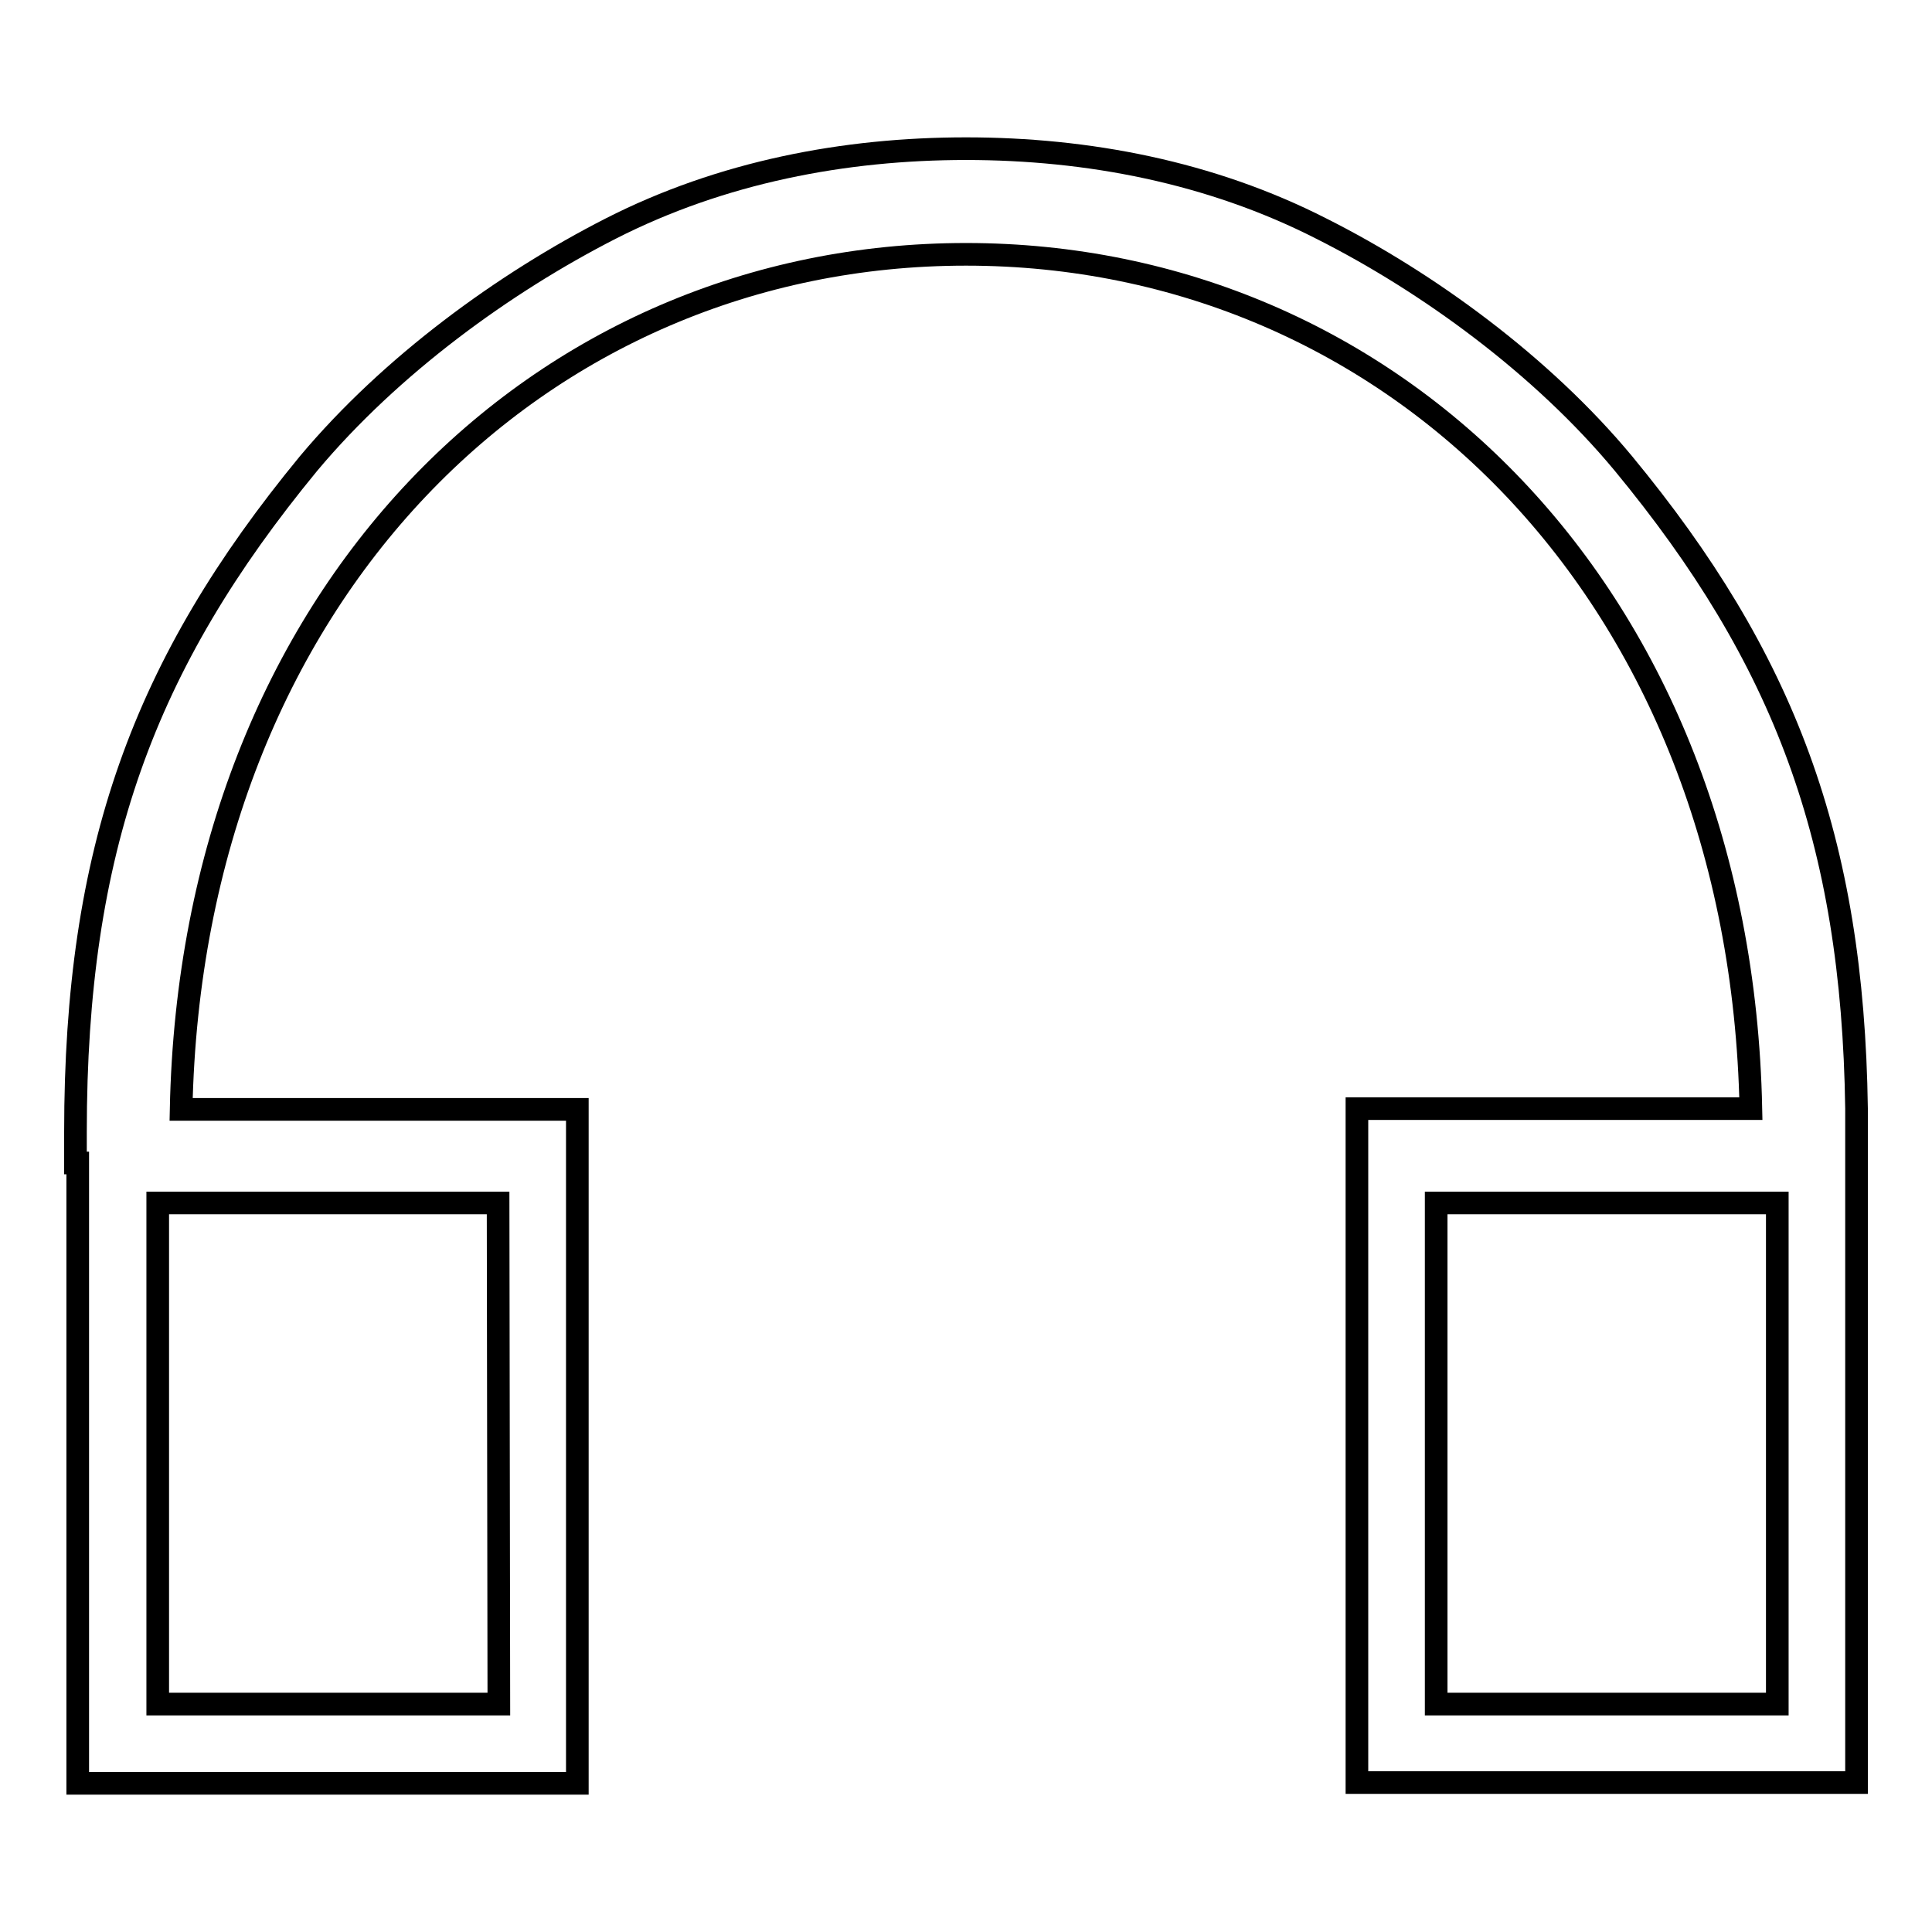
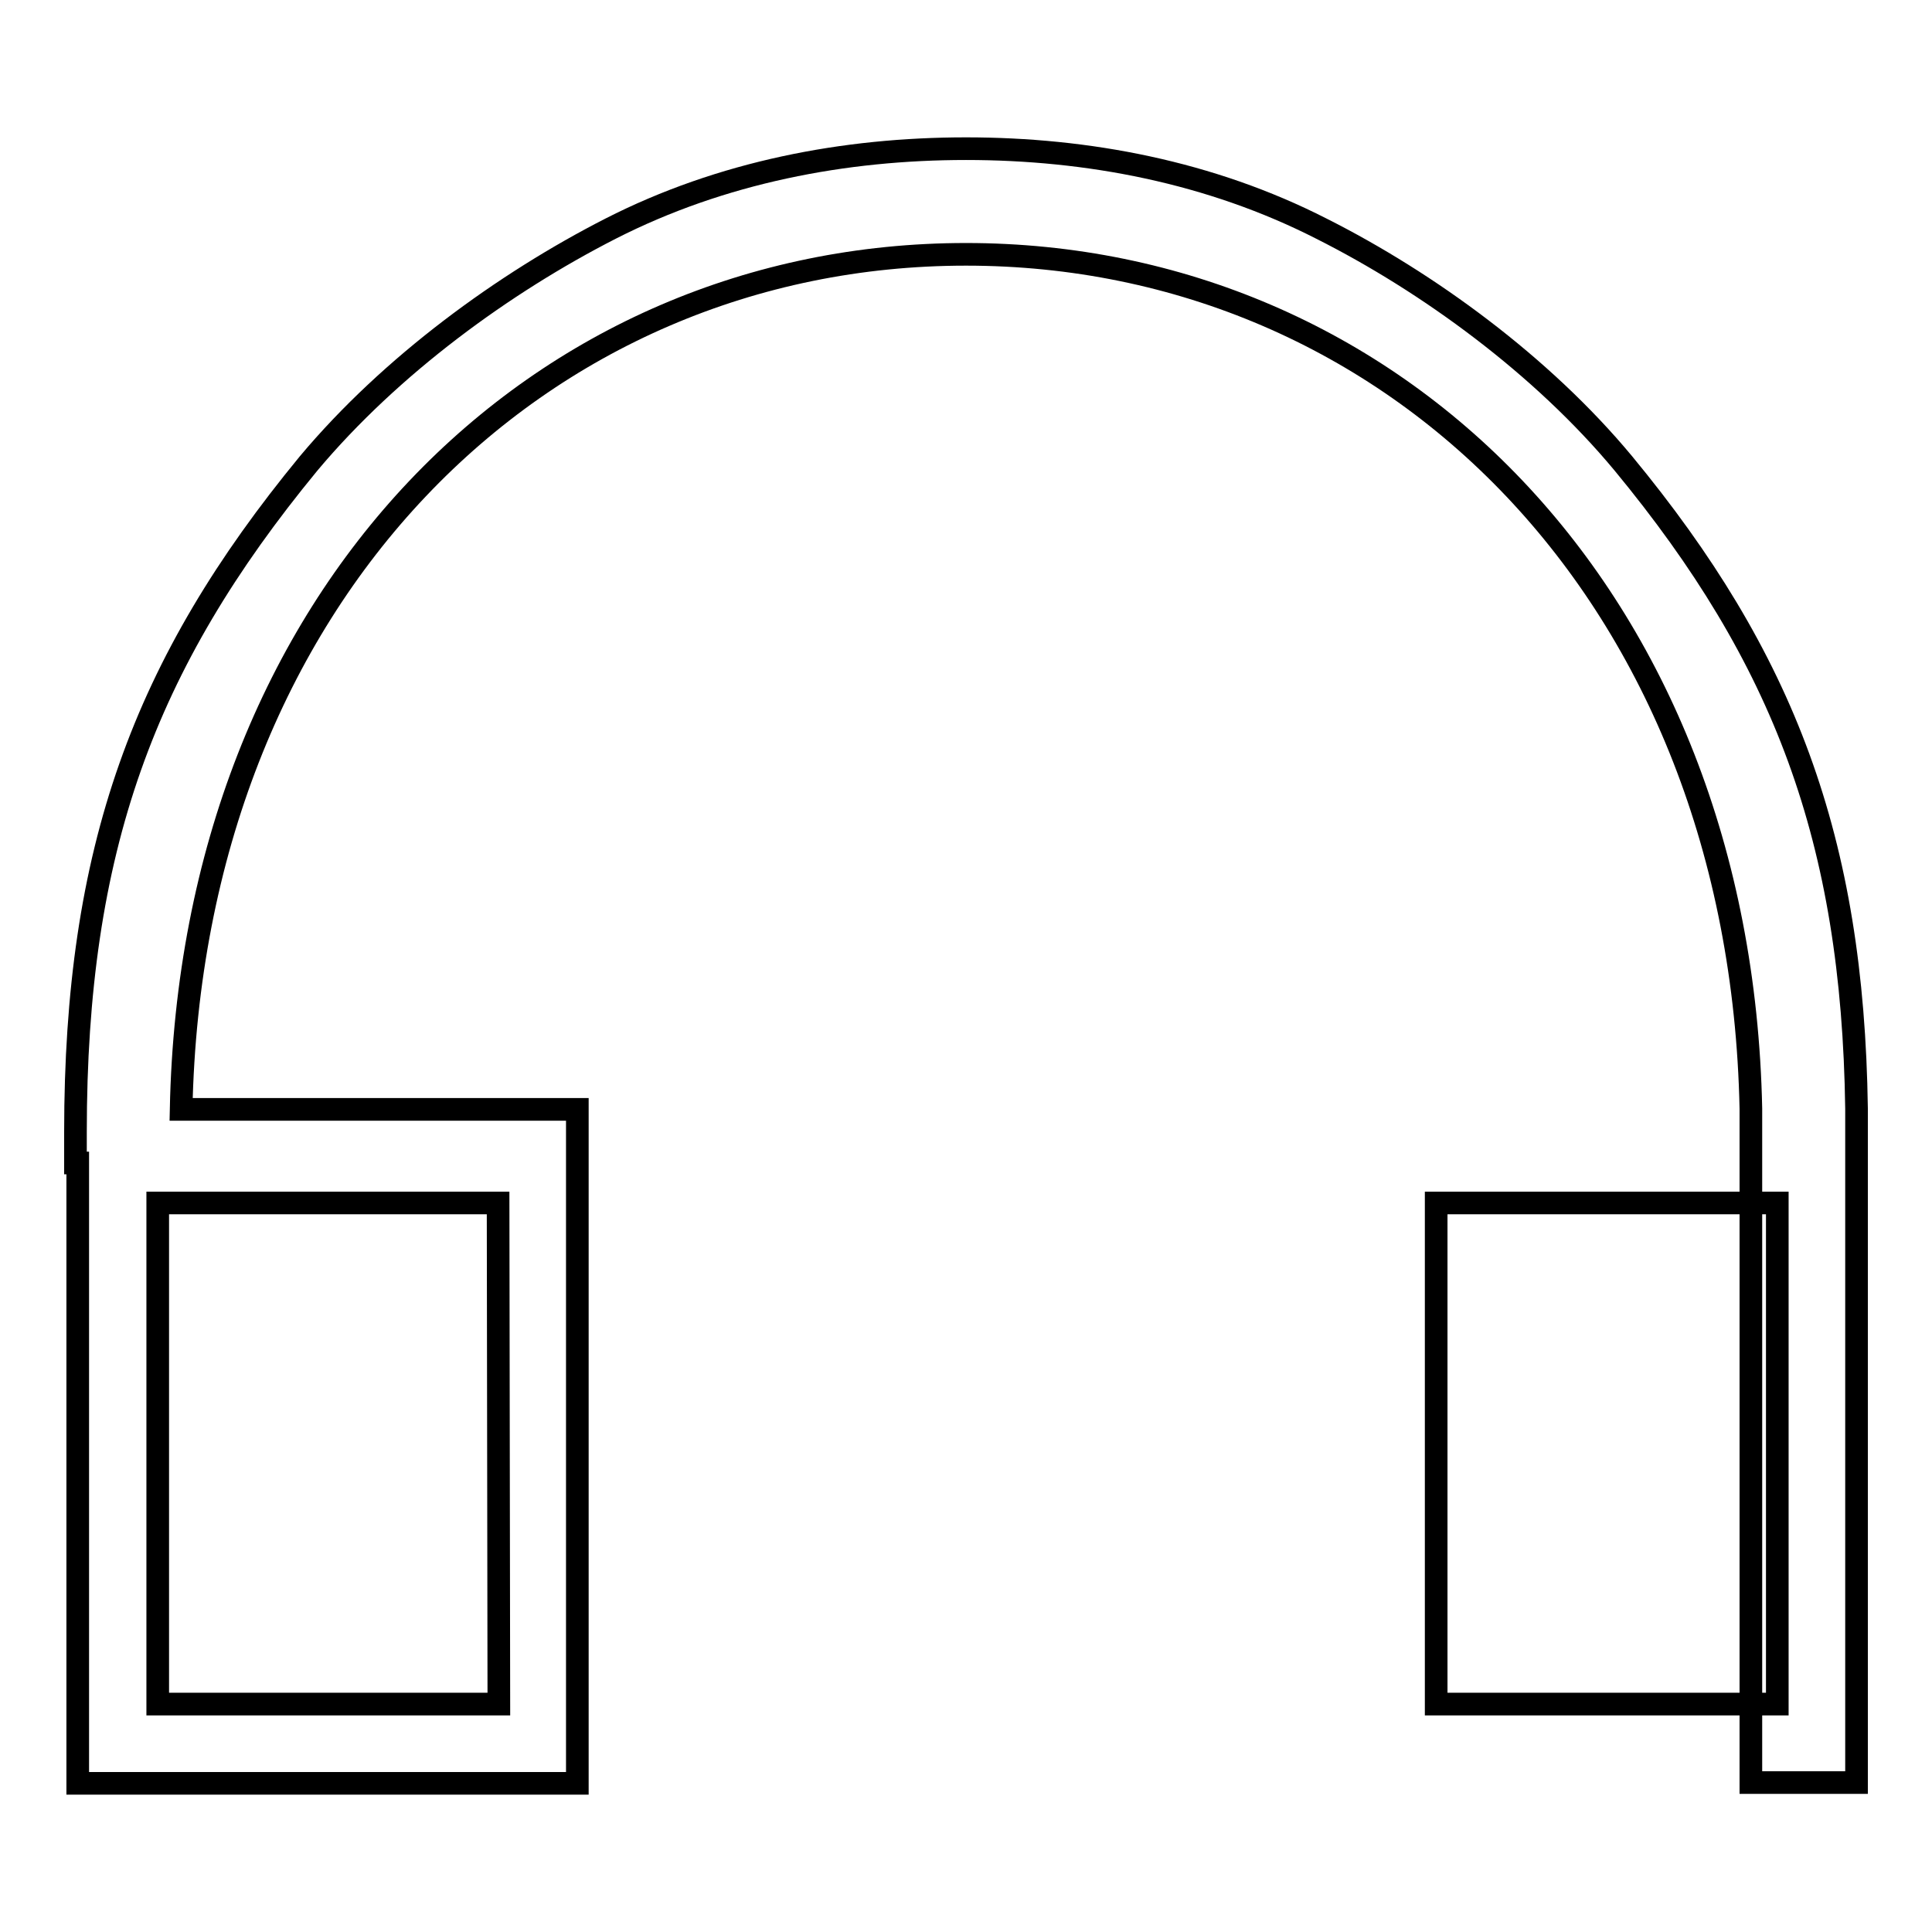
<svg xmlns="http://www.w3.org/2000/svg" version="1.1" x="0px" y="0px" viewBox="0 0 256 256" enable-background="new 0 0 256 256" xml:space="preserve">
  <g>
    <g>
-       <path stroke-width="3" fill-opacity="0" stroke="#000000" d="M246,146.9c-0.5-35.7-9.6-59.7-30.9-85.5c-10.8-13-25.9-24-40-31.1c-14.7-7.5-31-10.6-47.1-10.6c-16.1,0-32.4,3.1-47.1,10.6c-14.1,7.2-29.1,18.1-40,31.1C19,88,10,112.6,10,150c0,1.4,0,2.7,0,4.1h0.3v5.3v76.9h66.2v-76.9v-10.5v-1.9H24C25.4,78.7,71.5,33.7,128,33.7c56.5,0,102.6,45,104,113.2h-52.2v1.9v10.5v76.9H246v-76.9v-10.5L246,146.9L246,146.9z M66.1,225.8H20.9v-66.4H66L66.1,225.8L66.1,225.8z M235.5,225.8h-45.2v-66.4h45.2V225.8L235.5,225.8z" />
+       <path stroke-width="3" fill-opacity="0" stroke="#000000" d="M246,146.9c-0.5-35.7-9.6-59.7-30.9-85.5c-10.8-13-25.9-24-40-31.1c-14.7-7.5-31-10.6-47.1-10.6c-16.1,0-32.4,3.1-47.1,10.6c-14.1,7.2-29.1,18.1-40,31.1C19,88,10,112.6,10,150c0,1.4,0,2.7,0,4.1h0.3v5.3v76.9h66.2v-76.9v-10.5v-1.9H24C25.4,78.7,71.5,33.7,128,33.7c56.5,0,102.6,45,104,113.2v1.9v10.5v76.9H246v-76.9v-10.5L246,146.9L246,146.9z M66.1,225.8H20.9v-66.4H66L66.1,225.8L66.1,225.8z M235.5,225.8h-45.2v-66.4h45.2V225.8L235.5,225.8z" />
    </g>
  </g>
</svg>